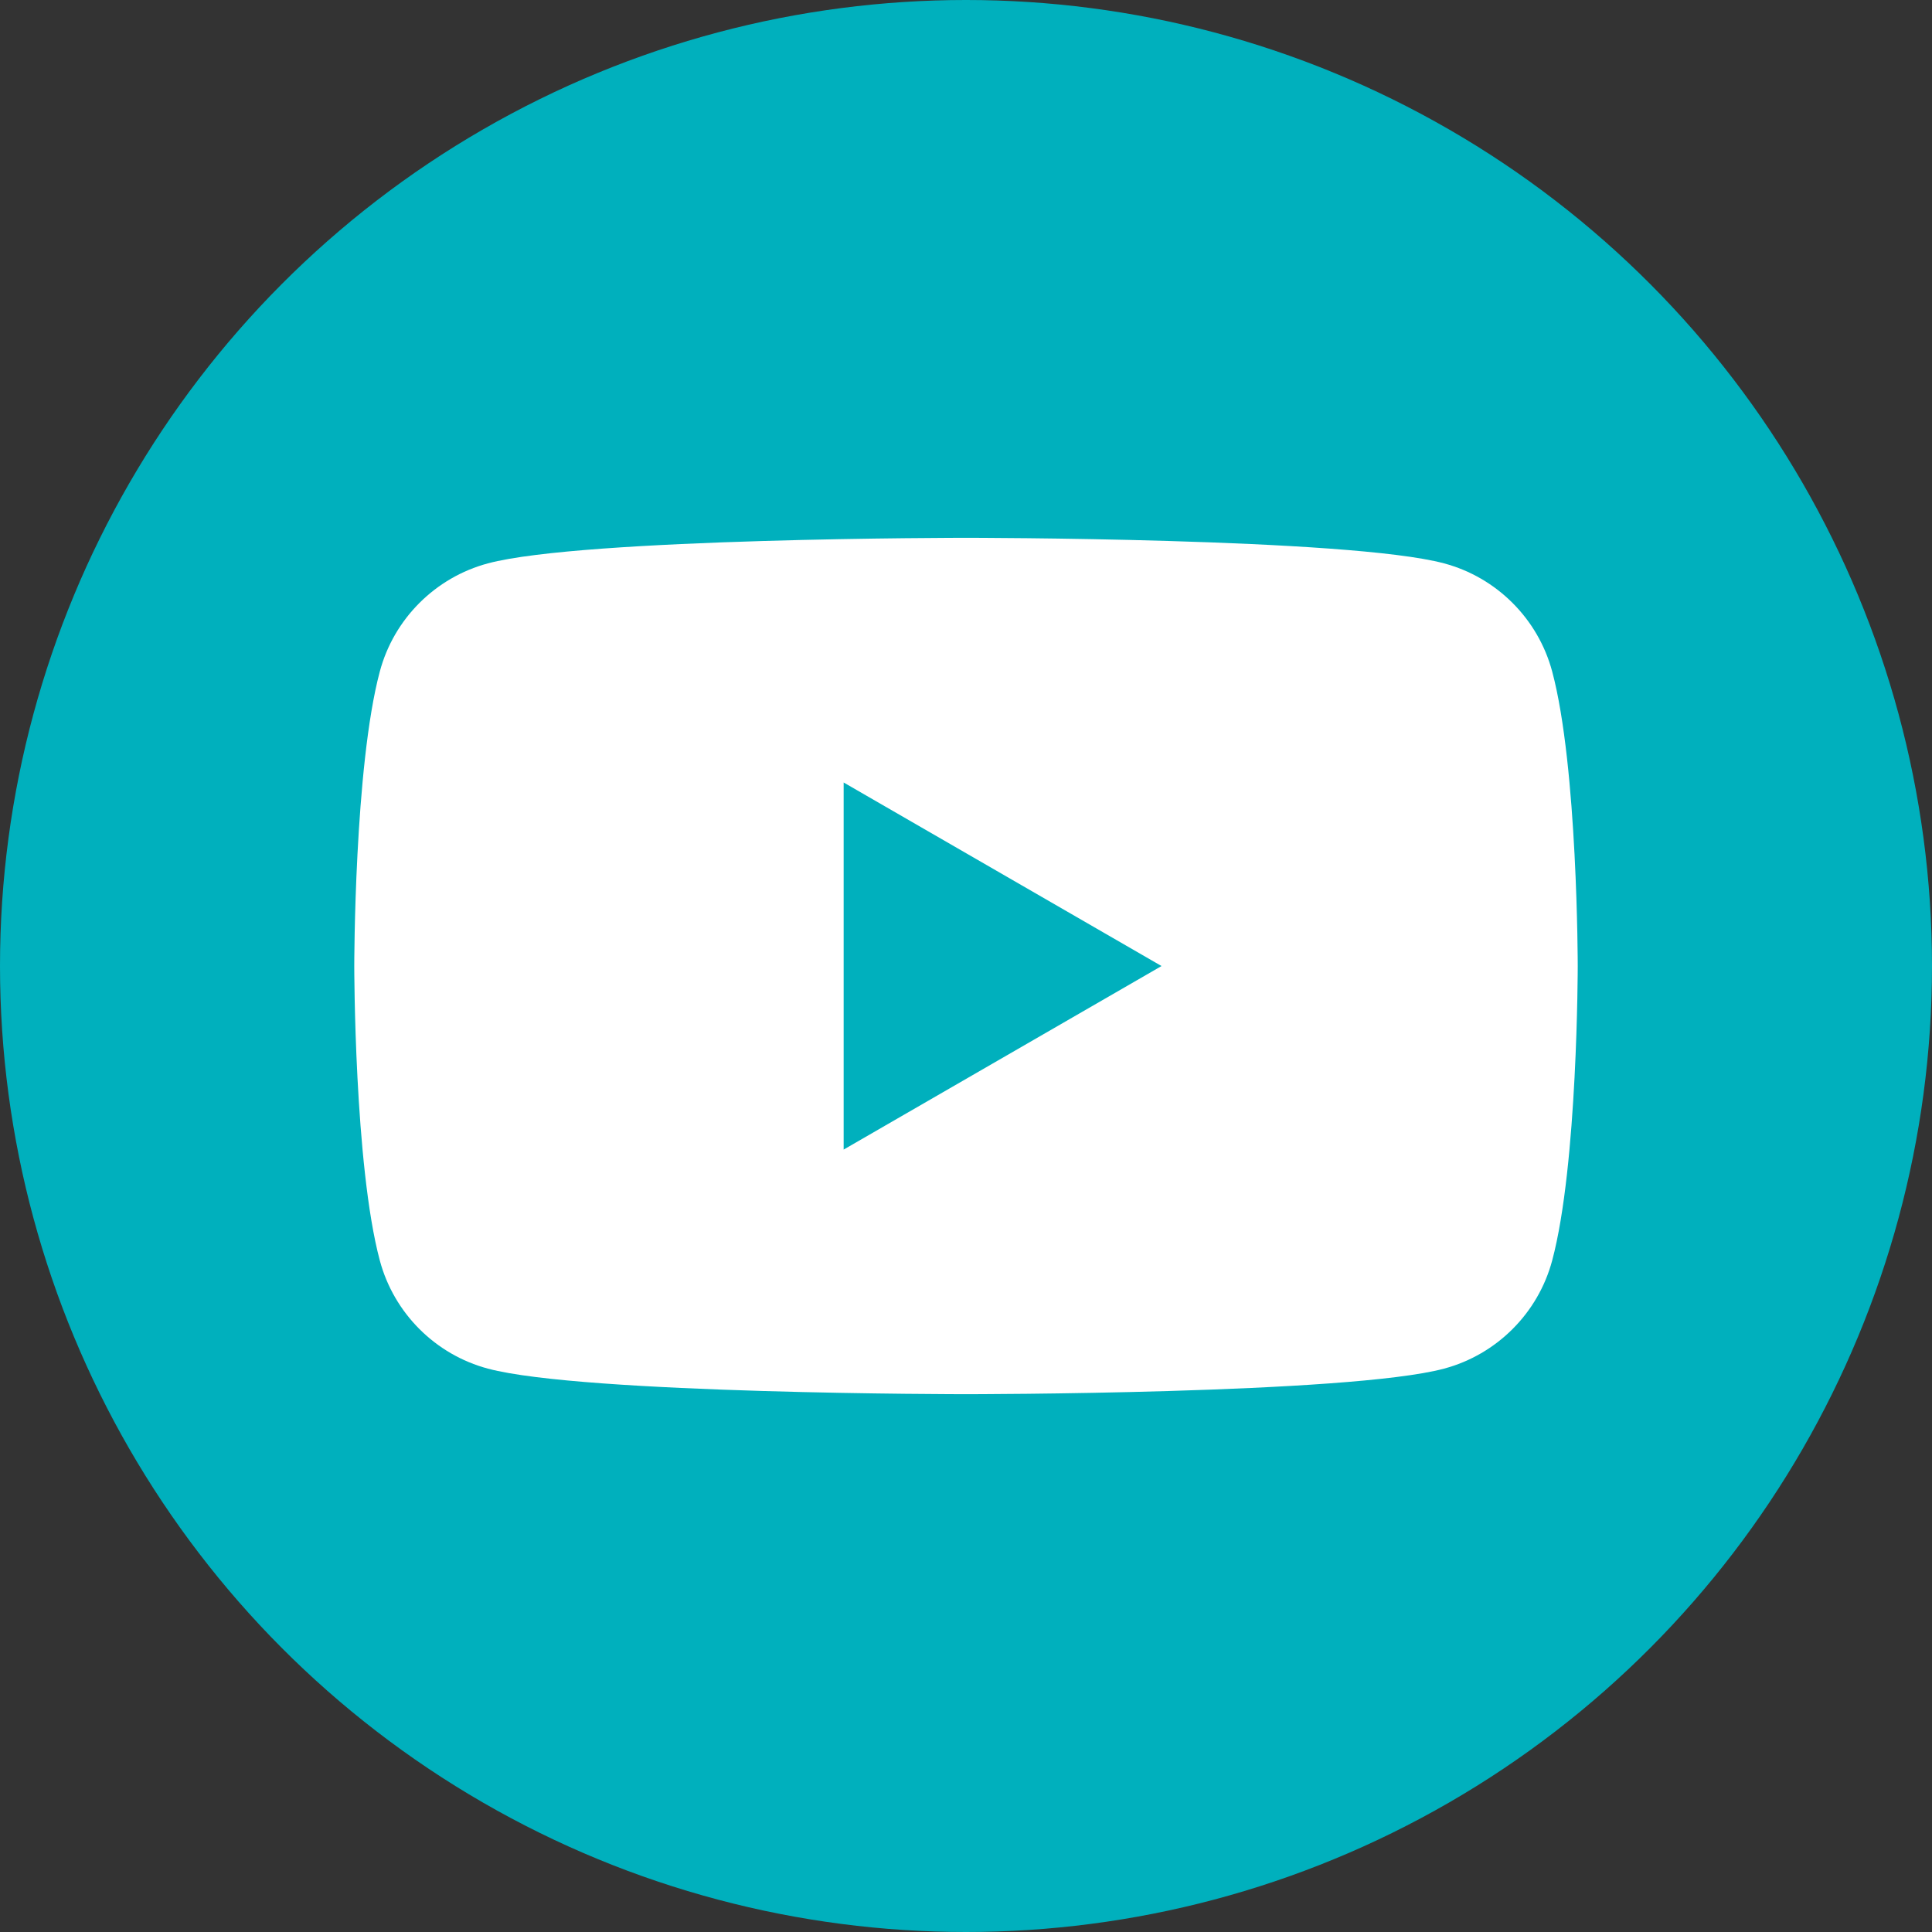
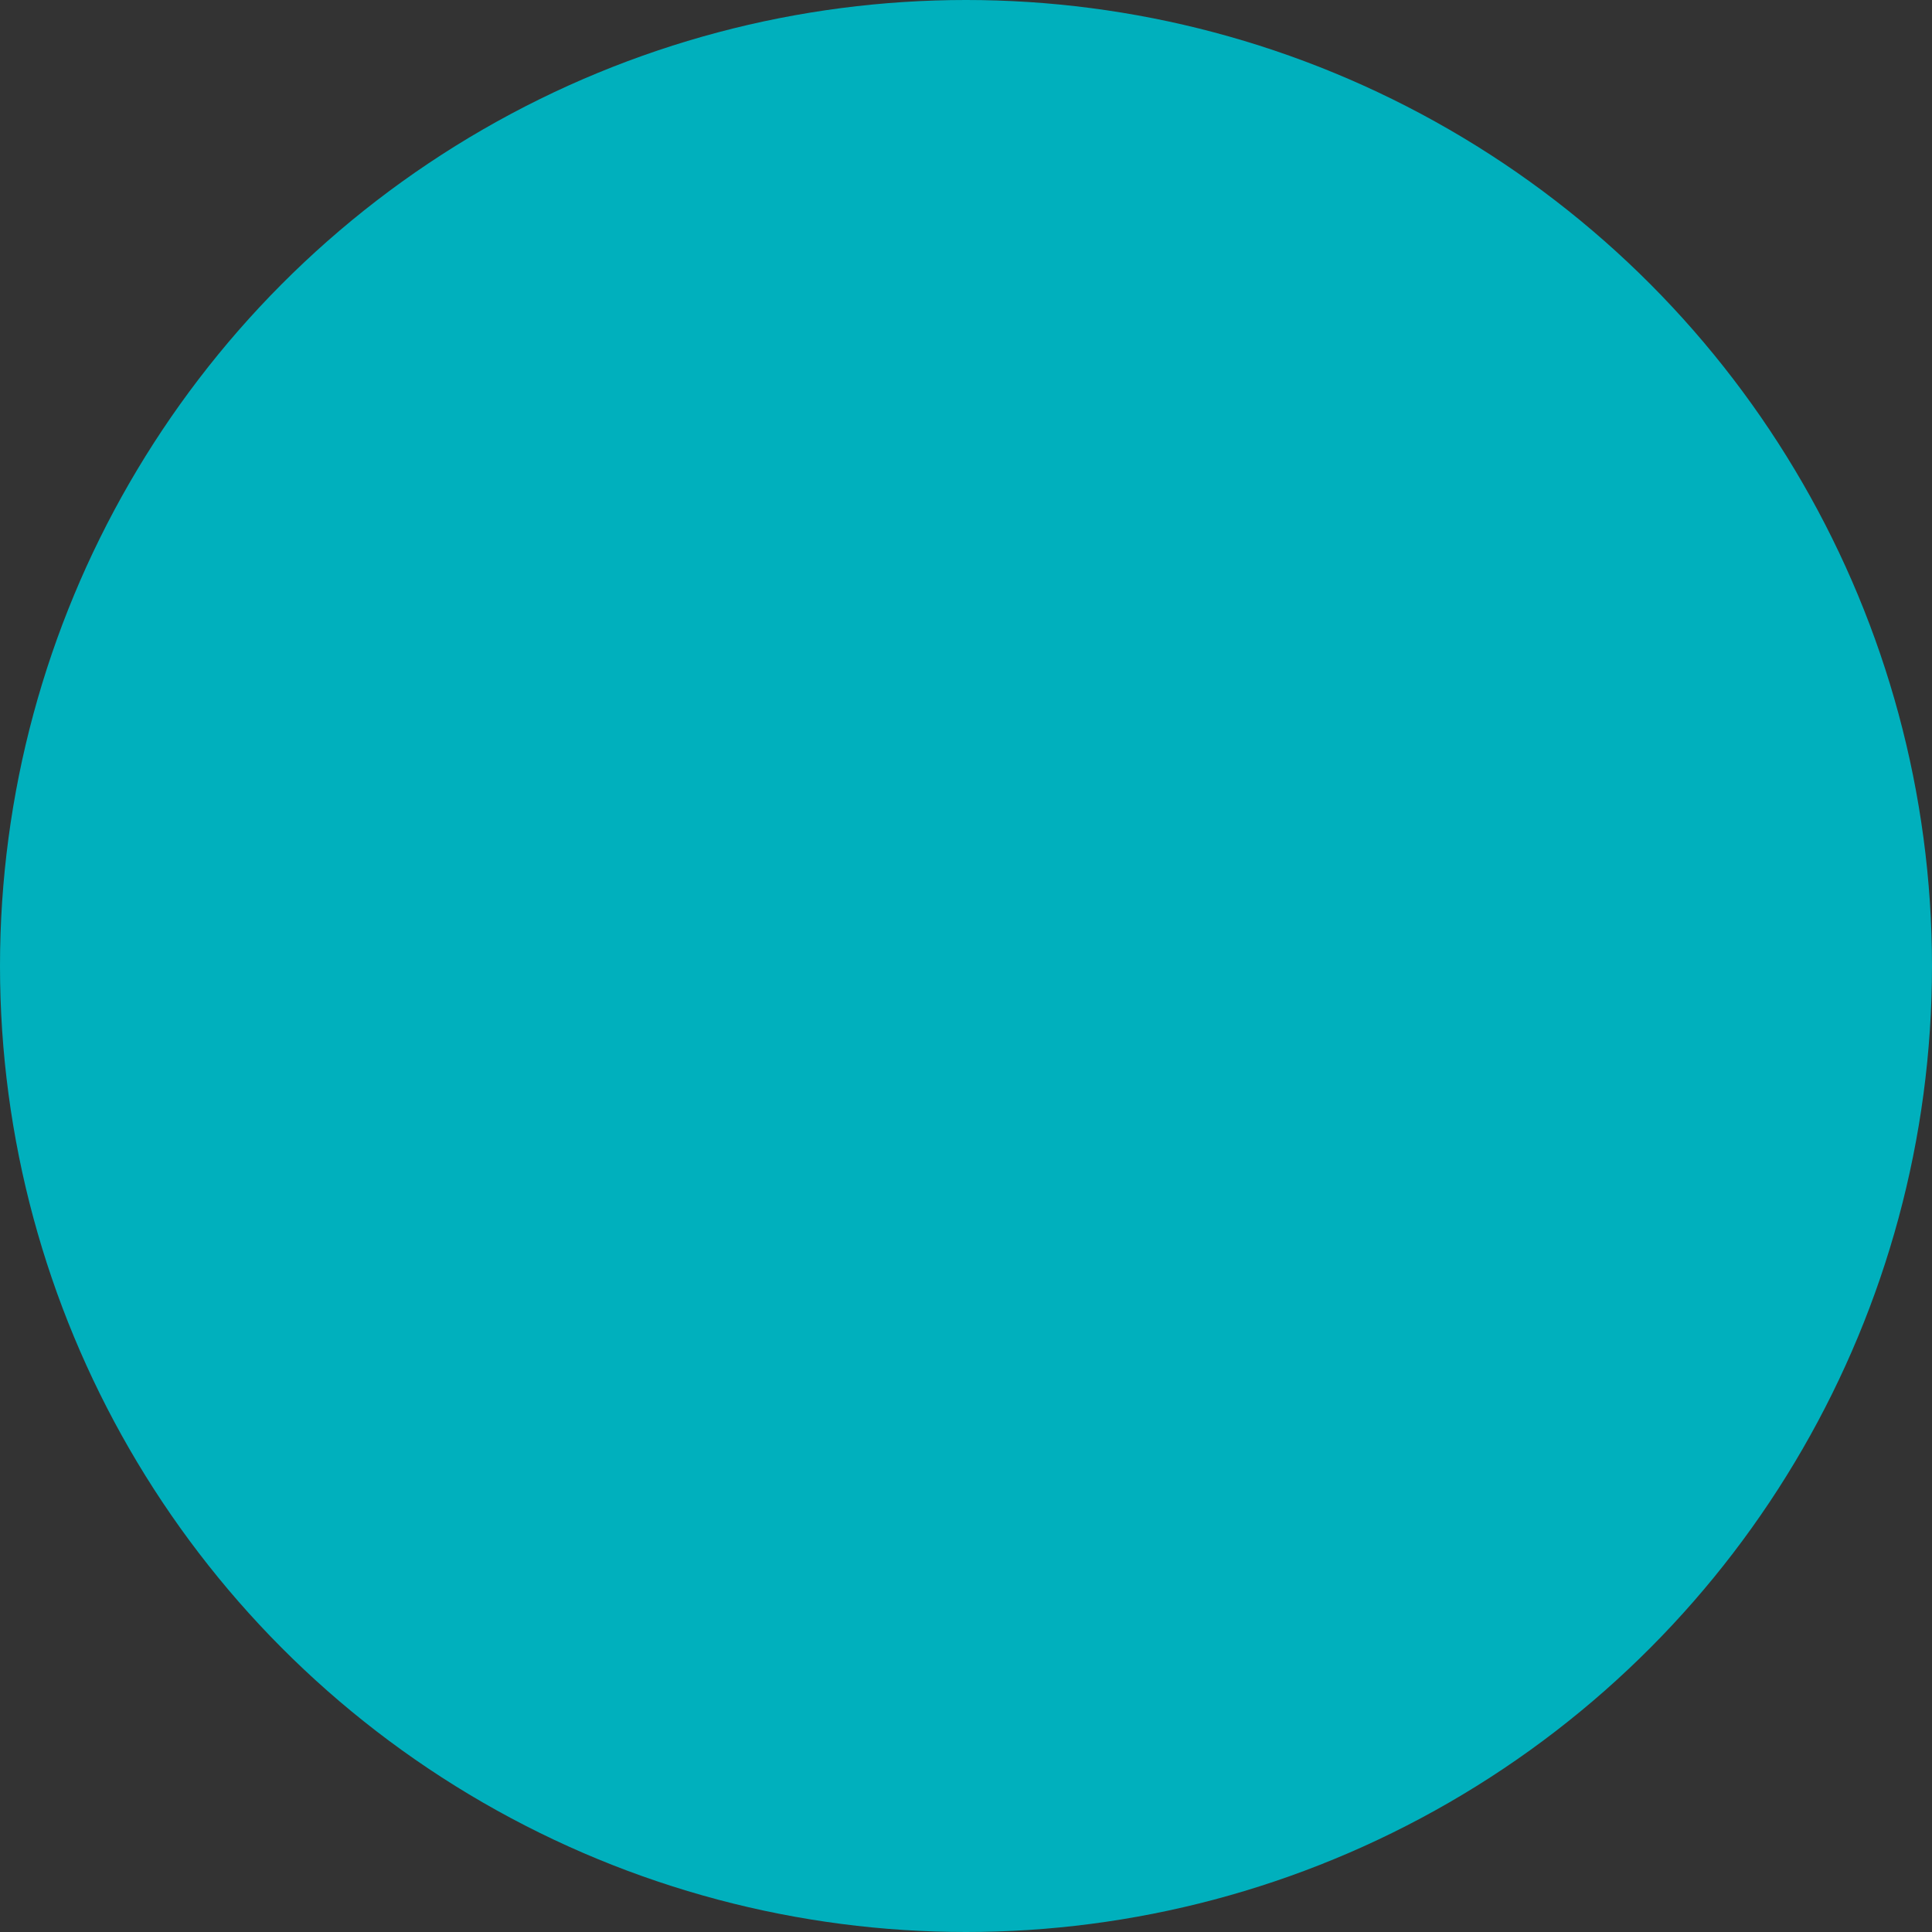
<svg xmlns="http://www.w3.org/2000/svg" id="_レイヤー_1" width="49" height="49" version="1.1" viewBox="0 0 49 49">
  <rect x="0" y="0" width="49" height="49" fill="#333333" stroke="none" />
  <defs>
    <style>
      .st0 {
        fill: #fff;
      }

      .st1 {
        fill: #00b0bd;
      }
    </style>
  </defs>
  <g id="_グループ_4099">
    <circle id="_楕円形_13" class="st1" cx="24.5" cy="24.5" r="24.5" />
  </g>
-   <path class="st0" d="M39.367,17.031c-.357-1.335-1.408-2.387-2.743-2.743-2.42-.648-12.124-.648-12.124-.648,0,0-9.704,0-12.124.648-1.335.357-2.387,1.408-2.743,2.743-.648,2.42-.648,7.469-.648,7.469,0,0,0,5.049.648,7.469.357,1.335,1.408,2.387,2.743,2.743,2.42.648,12.124.648,12.124.648,0,0,9.704,0,12.124-.648,1.335-.357,2.387-1.408,2.743-2.743.648-2.42.648-7.469.648-7.469,0,0,0-5.049-.648-7.469ZM21.397,29.155v-9.309l8.062,4.655-8.062,4.655Z" />
</svg>